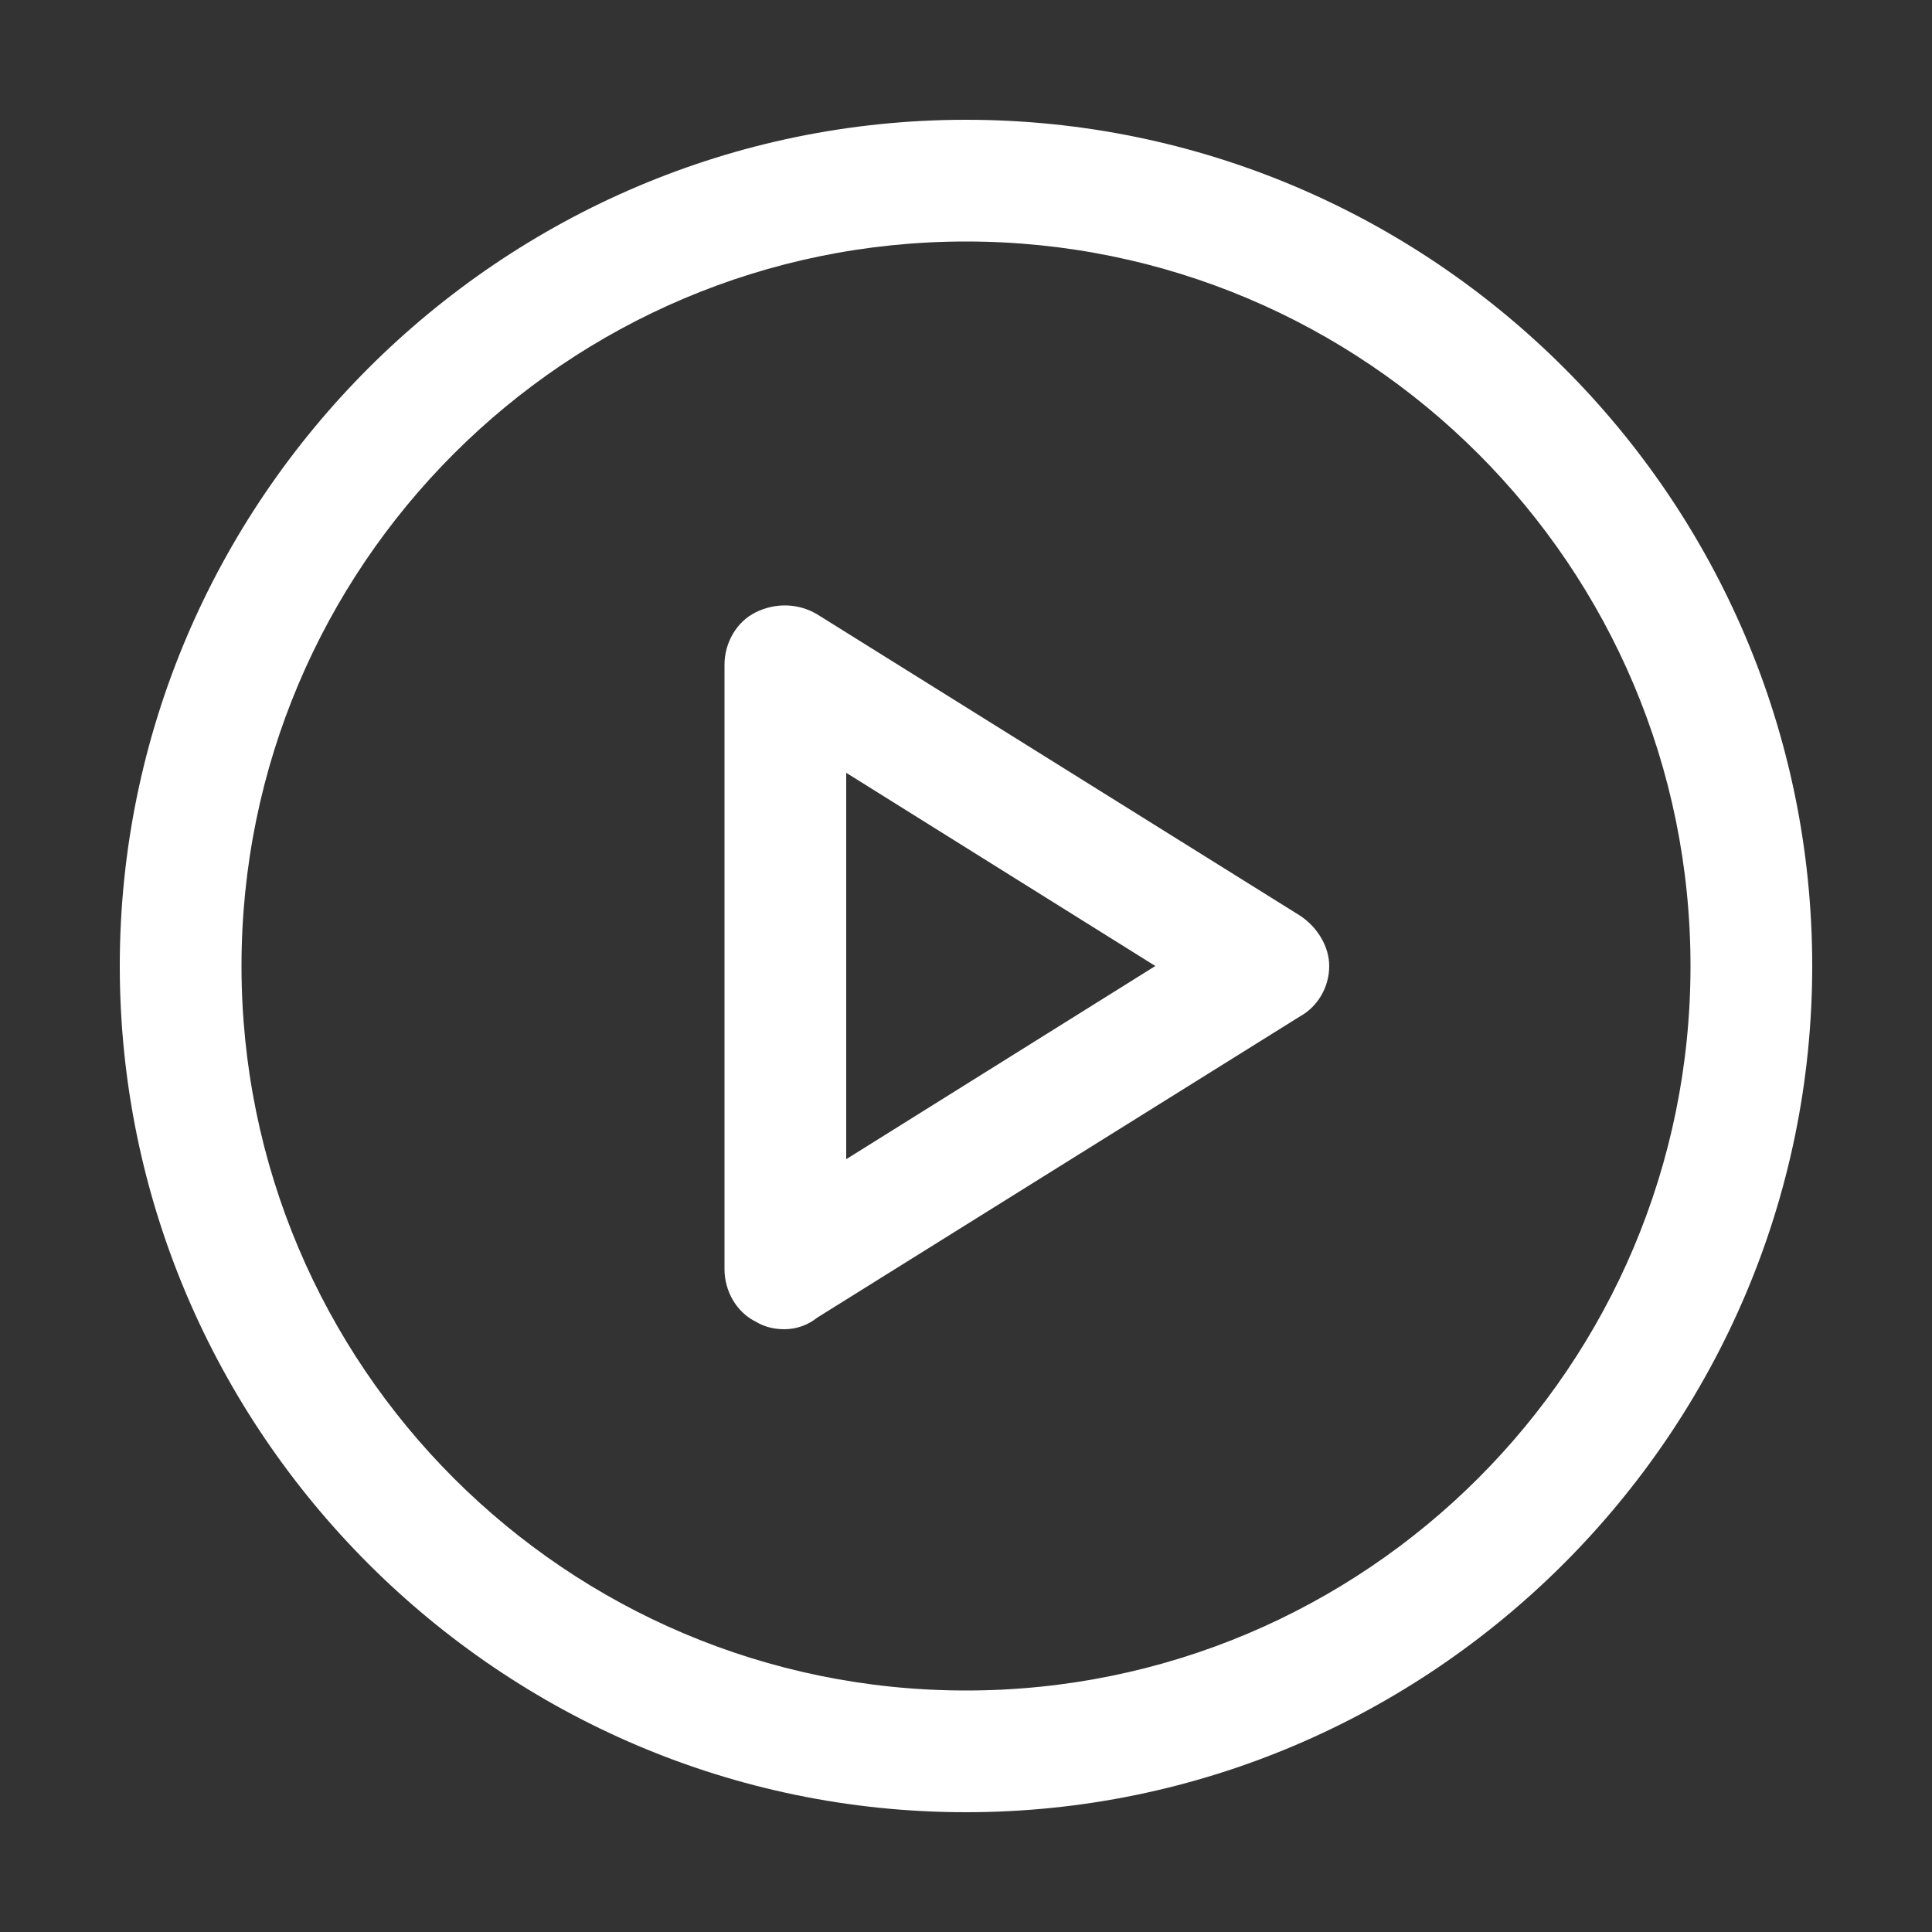
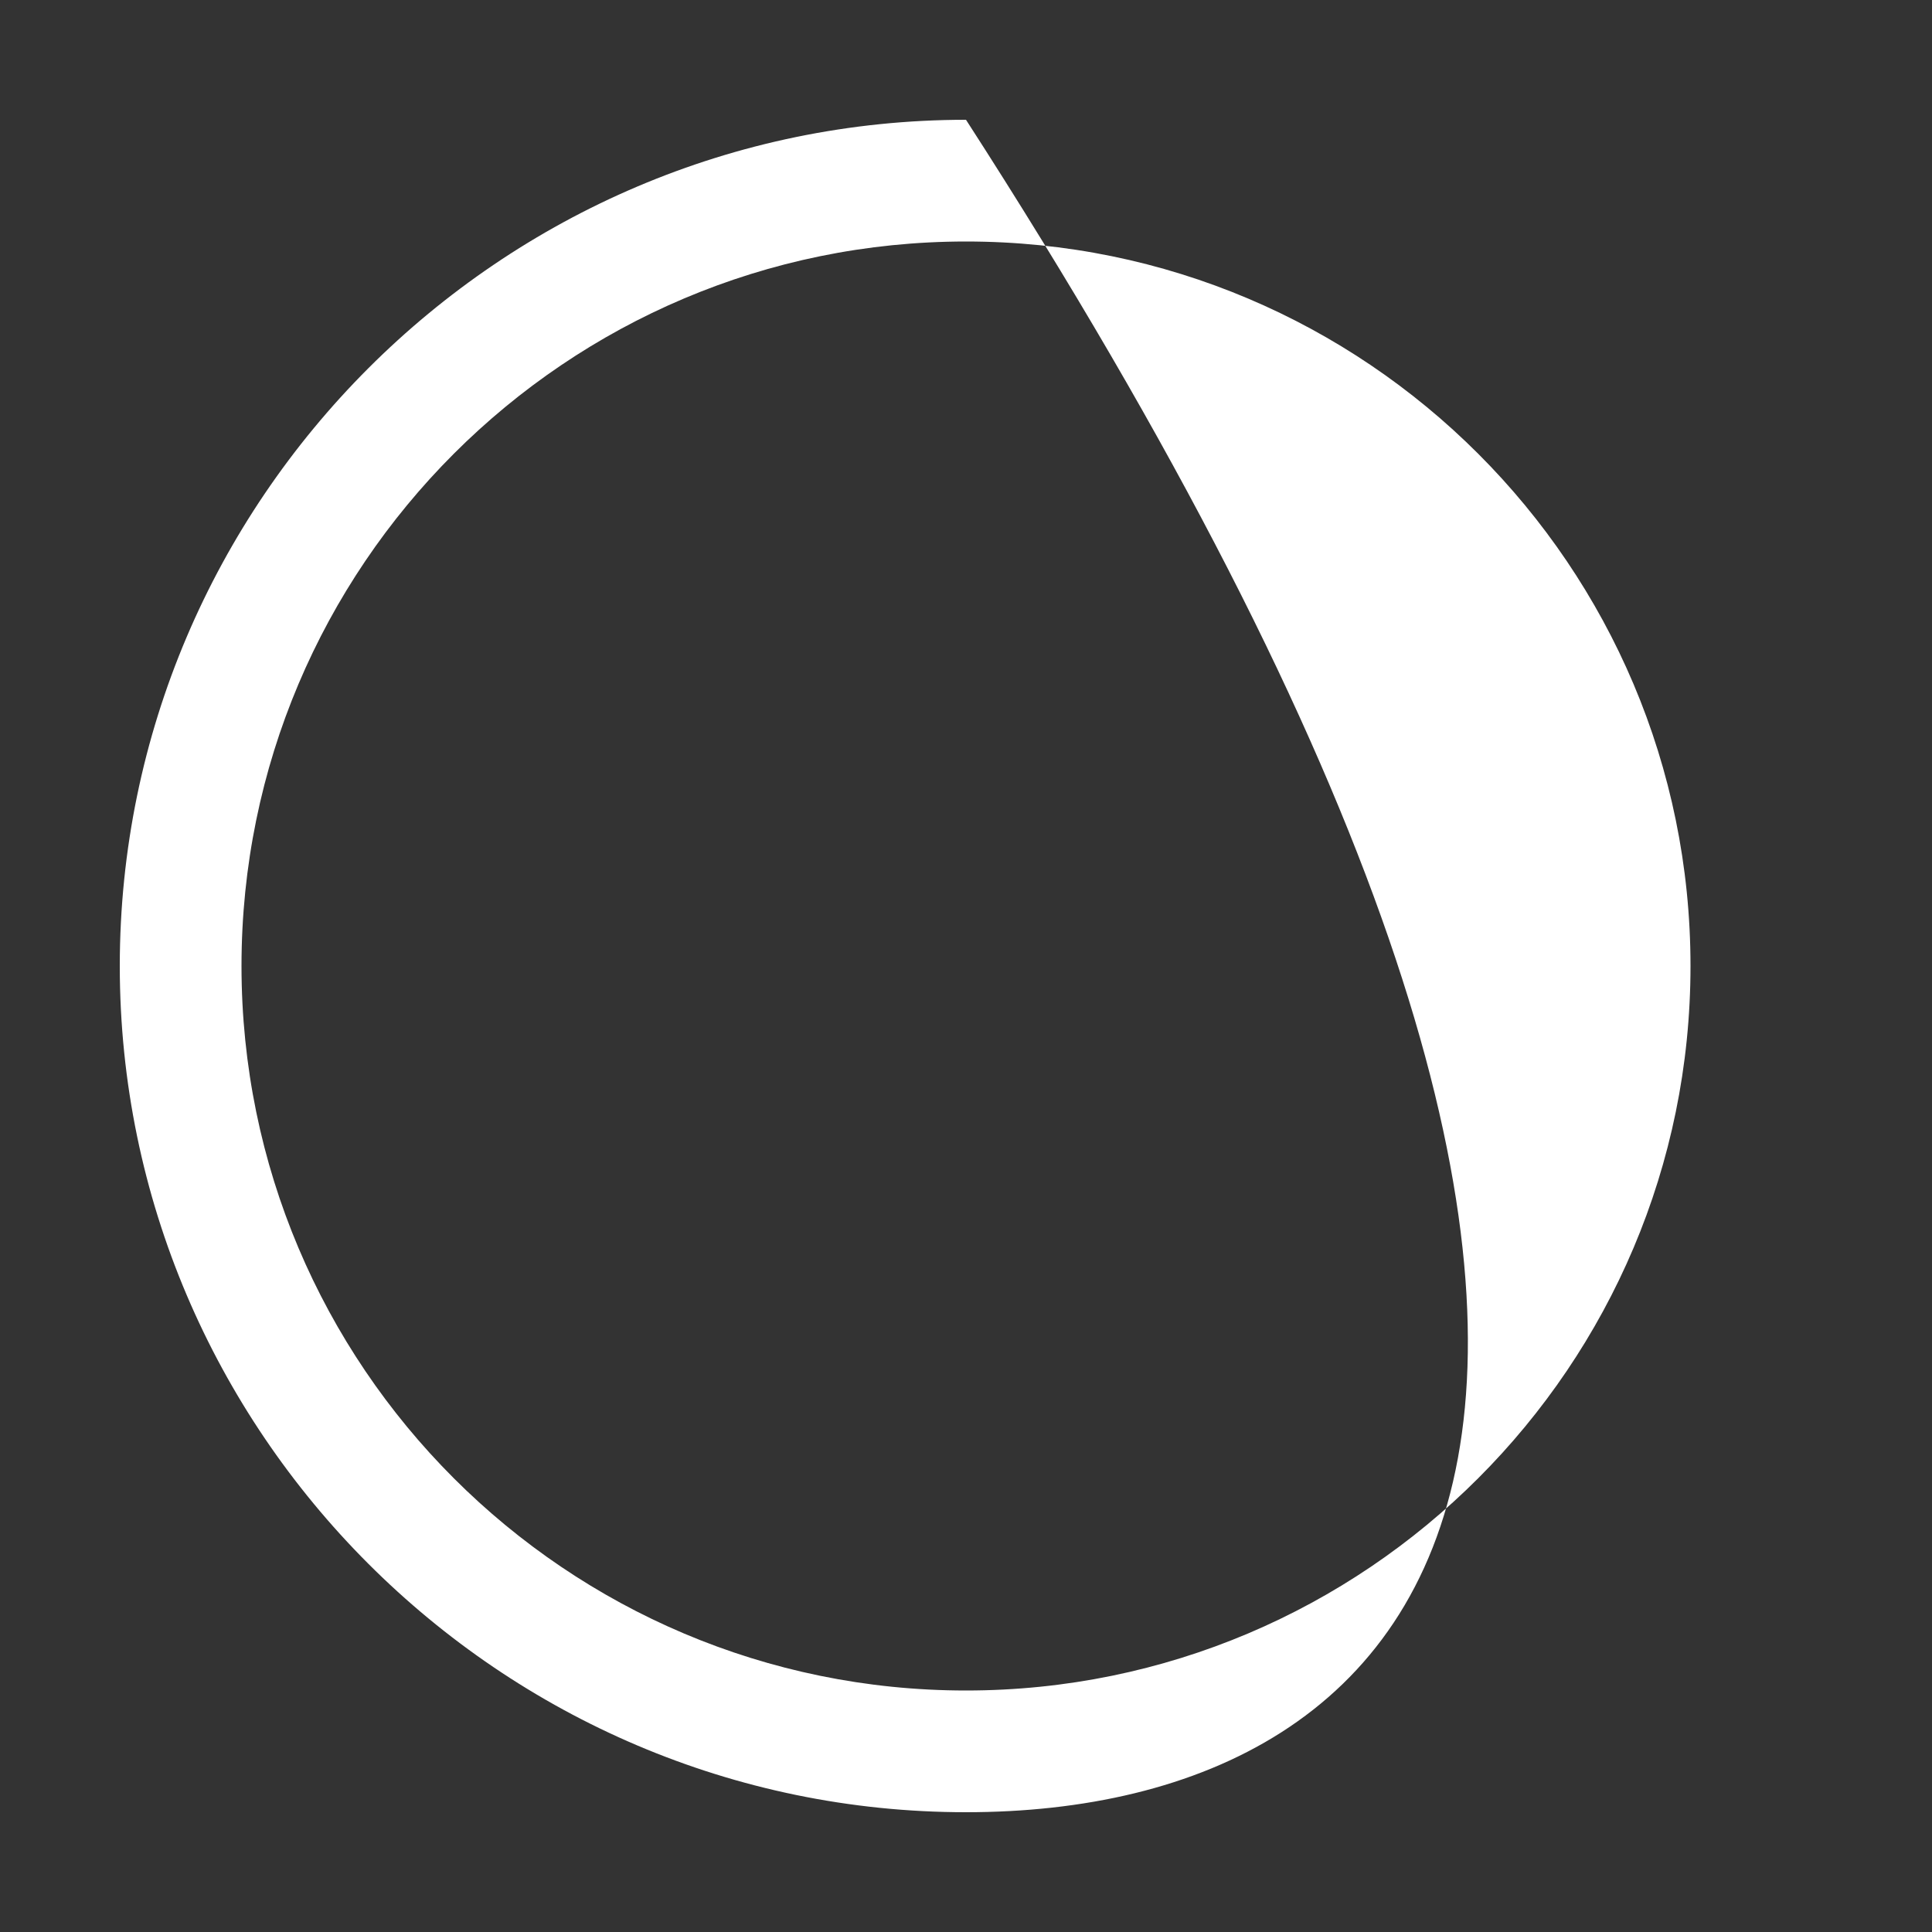
<svg xmlns="http://www.w3.org/2000/svg" version="1.1" id="Layer_1" x="0px" y="0px" viewBox="0 0 100 100" style="enable-background:new 0 0 100 100;" xml:space="preserve">
  <rect x="0" y="0" width="100" height="100" fill="#333333" stroke="none" />
  <style type="text/css">
	.st0{fill:#FFFFFF;}
</style>
  <g>
-     <path class="st0" d="M50,93.8C25.9,93.8,6.2,74.1,6.2,50C6.2,25.9,25.9,6.2,50,6.2c24.1,0,43.8,19.6,43.8,43.8   C93.8,74.1,74.1,93.8,50,93.8z M50,12.5c-20.7,0-37.5,16.8-37.5,37.5S29.3,87.5,50,87.5S87.5,70.7,87.5,50S70.7,12.5,50,12.5z" />
-     <path class="st0" d="M40.6,68.8c-0.5,0-1-0.1-1.5-0.4c-1-0.5-1.6-1.6-1.6-2.7V34.4c0-1.1,0.6-2.2,1.6-2.7c1-0.5,2.2-0.5,3.2,0.1   l25,15.6c0.9,0.6,1.5,1.6,1.5,2.6c0,1.1-0.6,2.1-1.5,2.6l-25,15.6C41.8,68.6,41.2,68.8,40.6,68.8z M43.8,40v20l16-10L43.8,40z" />
+     <path class="st0" d="M50,93.8C25.9,93.8,6.2,74.1,6.2,50C6.2,25.9,25.9,6.2,50,6.2C93.8,74.1,74.1,93.8,50,93.8z M50,12.5c-20.7,0-37.5,16.8-37.5,37.5S29.3,87.5,50,87.5S87.5,70.7,87.5,50S70.7,12.5,50,12.5z" />
  </g>
</svg>